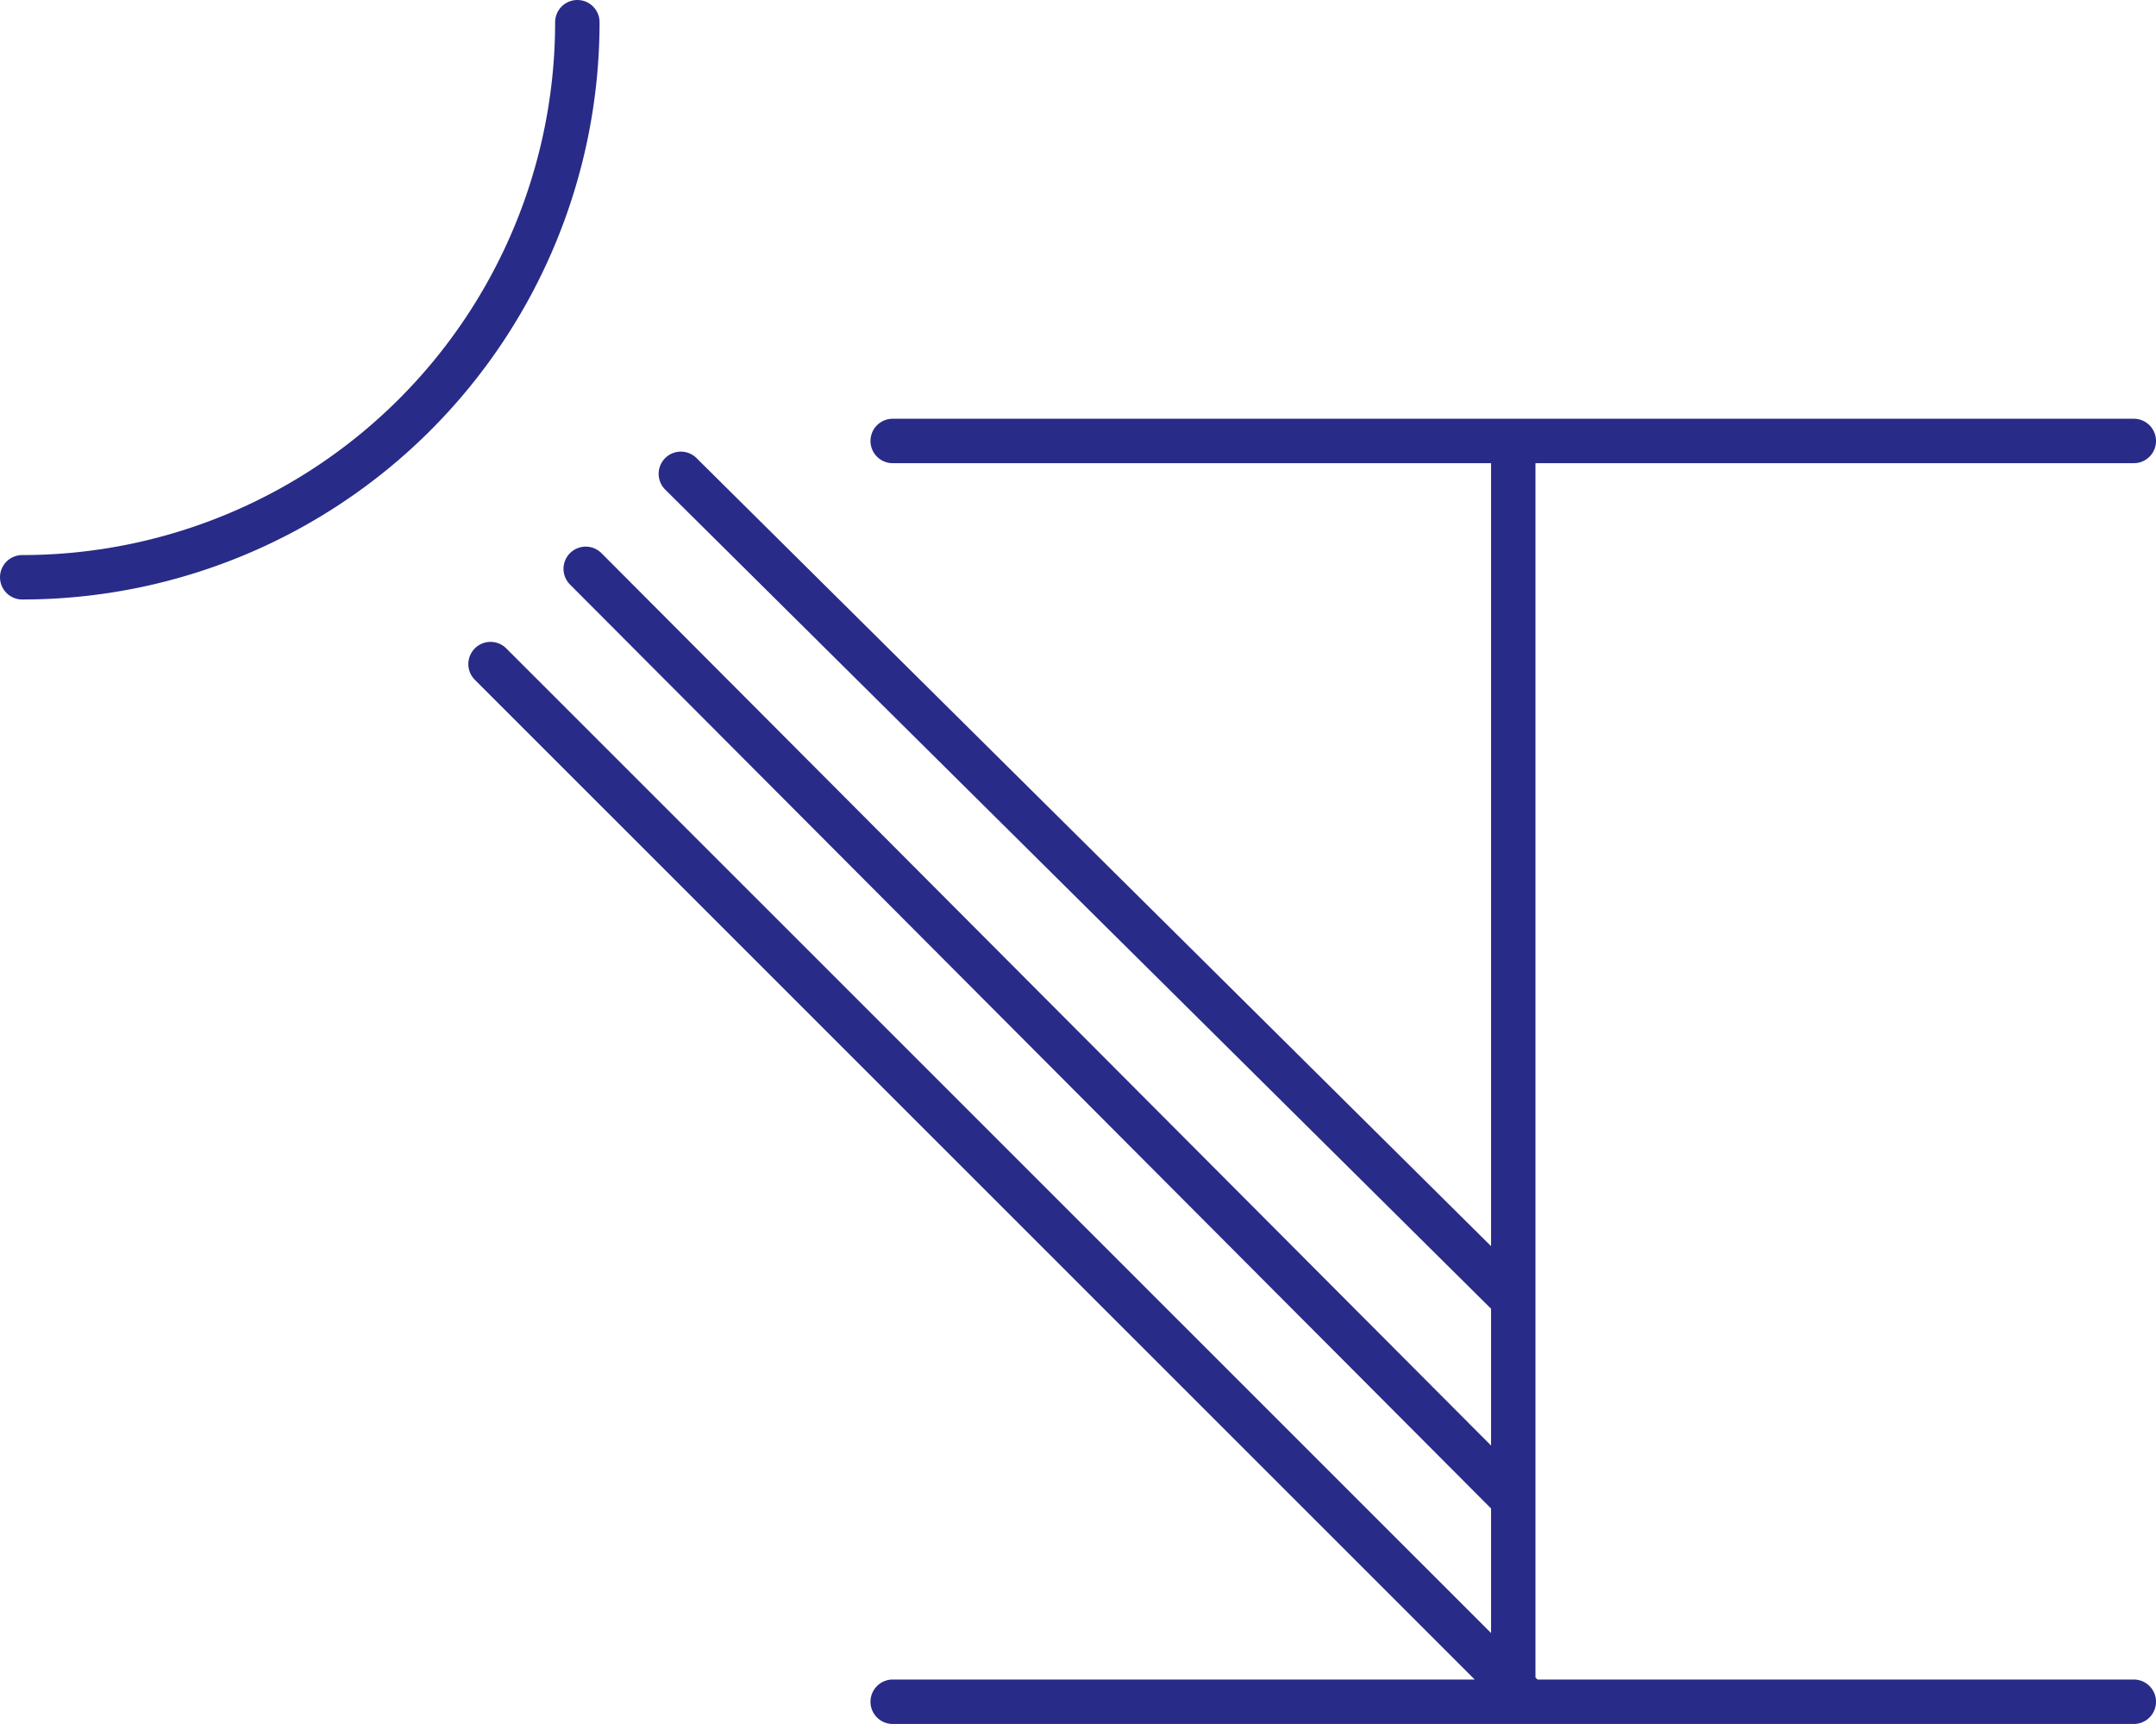
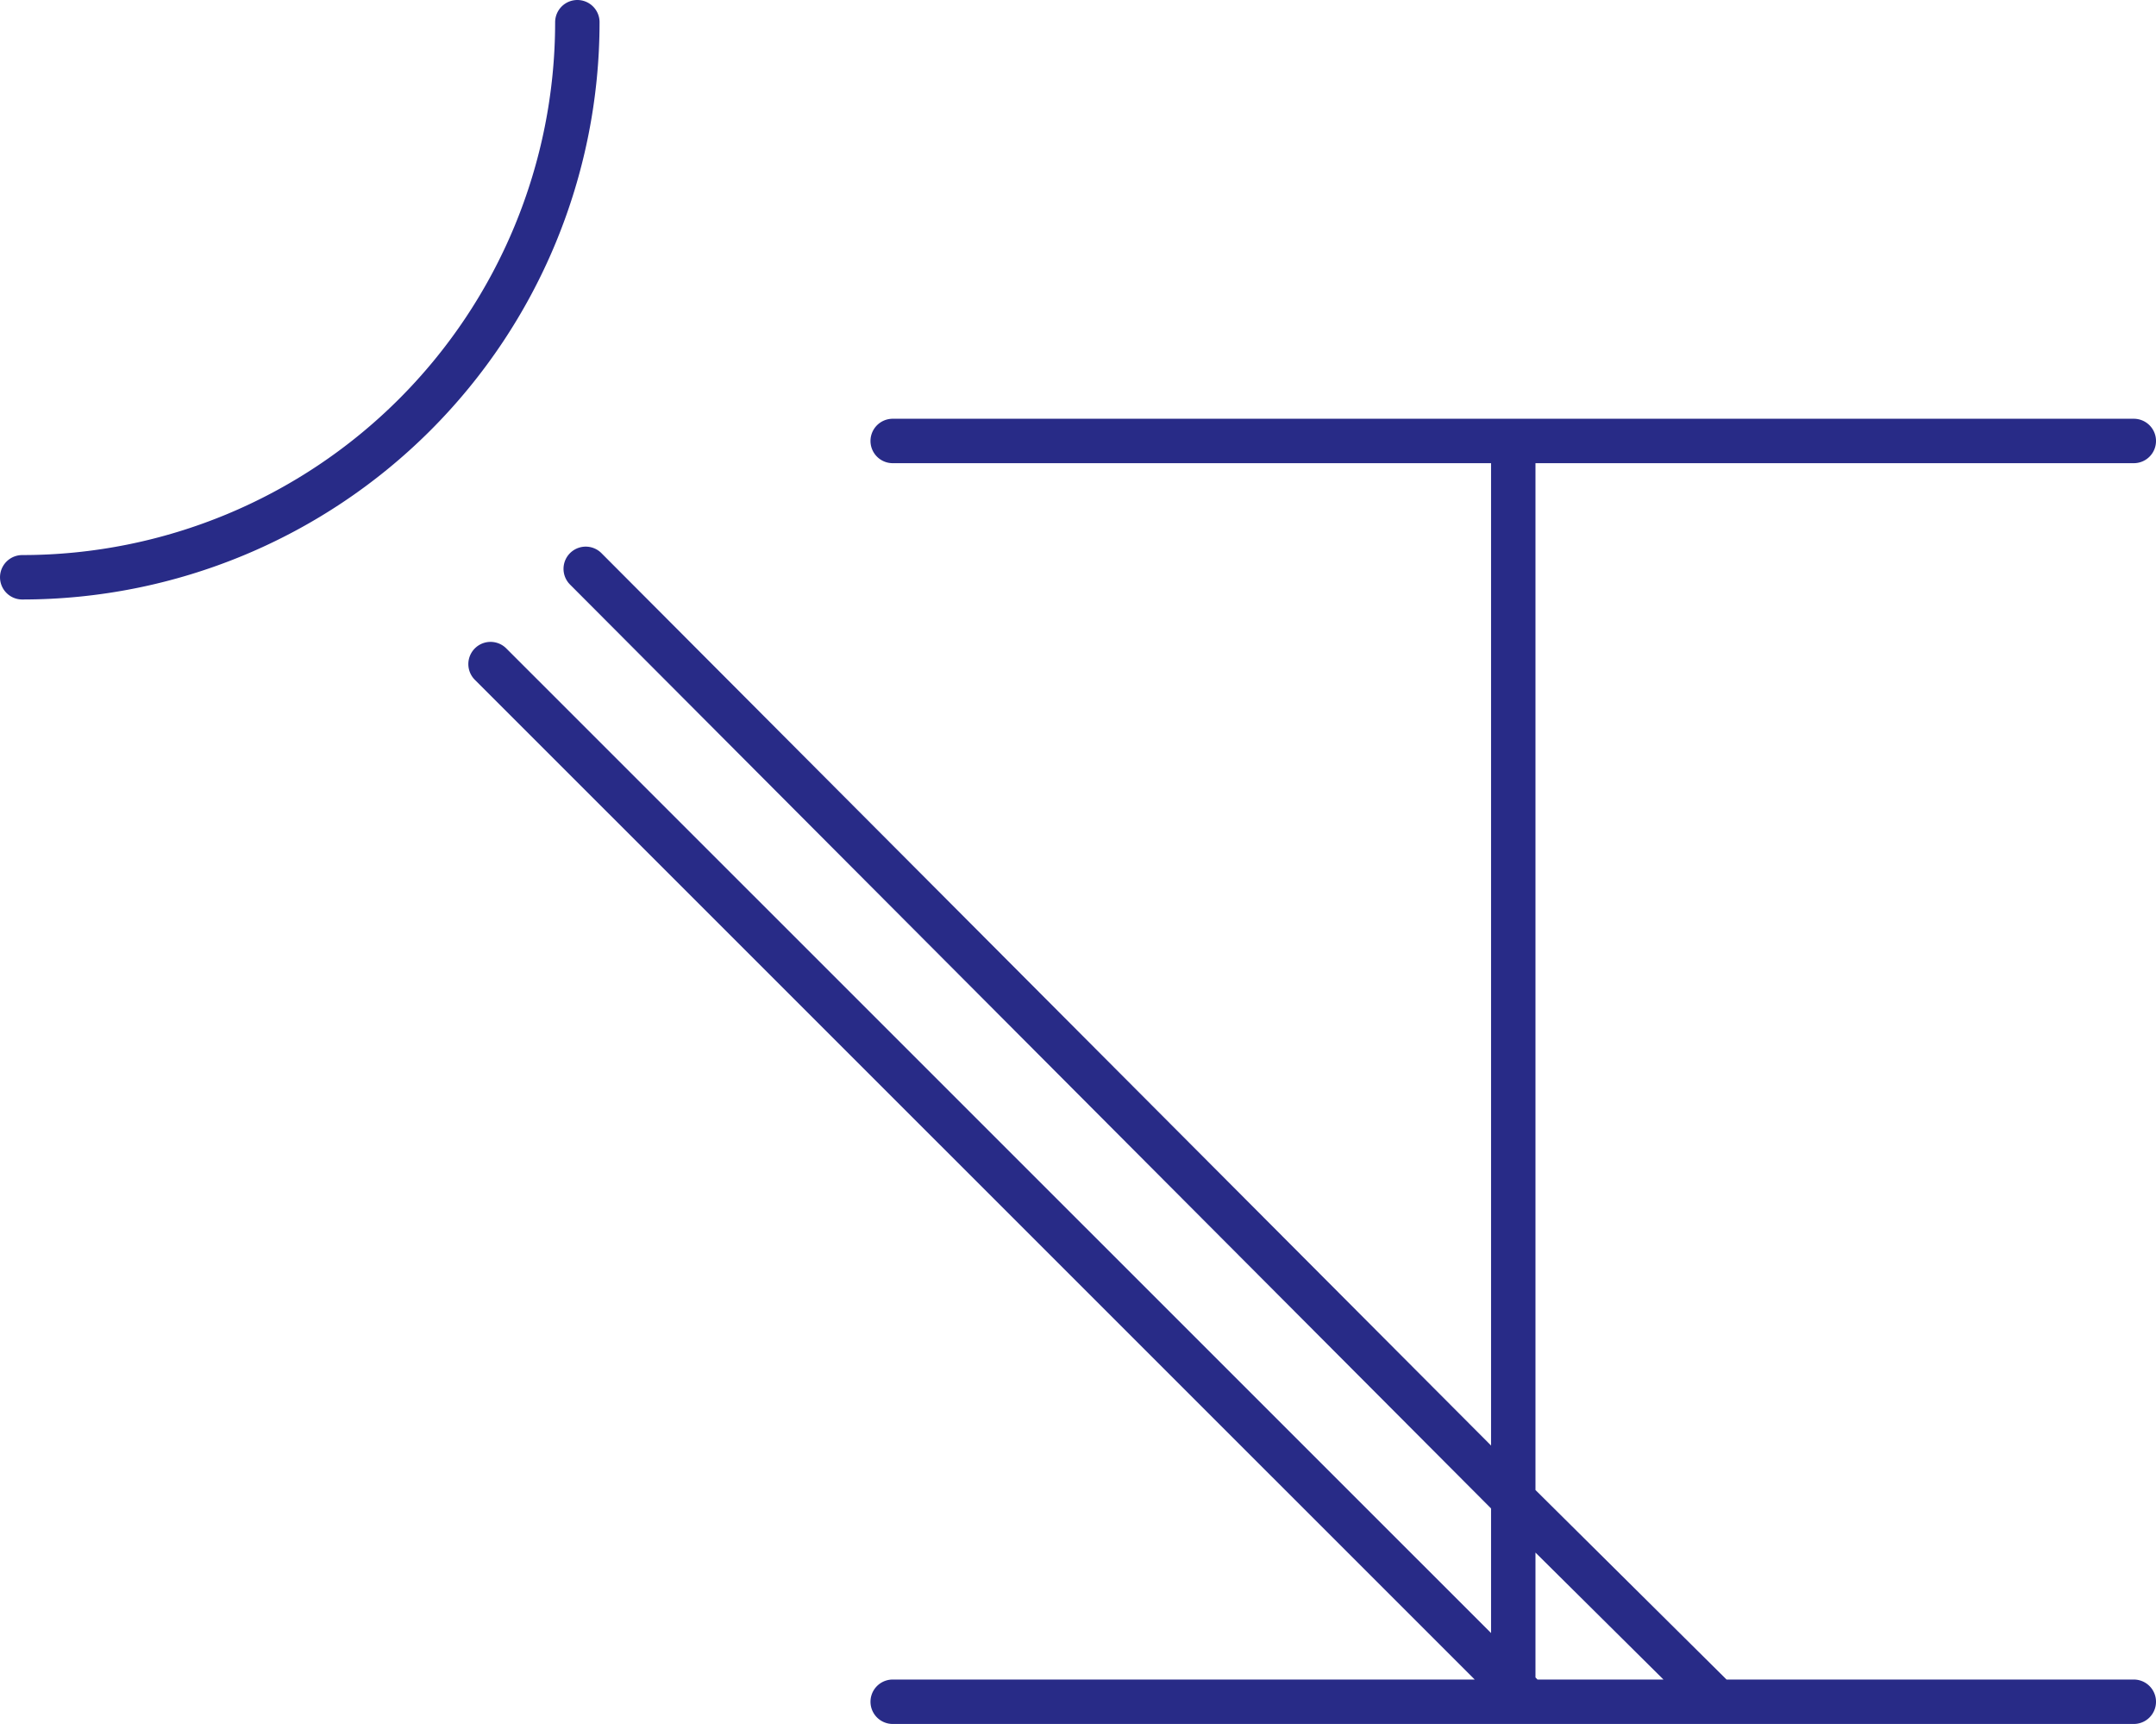
<svg xmlns="http://www.w3.org/2000/svg" width="145.609" height="116.426">
  <g data-name="Group 6021">
-     <path data-name="Path 5462" d="M38.992 1.5A37.492 37.492 0 0 1 1.501 38.986m31.629 5.863l69.579 69.567m-63.151-76l62.643 62.836M45.983 32l56.218 55.759M60.29 29.78h83.819M60.29 114.926h83.819M102.201 29.78v85.146" fill="none" stroke="#282b87" stroke-linecap="round" stroke-linejoin="round" stroke-width="3" />
+     <path data-name="Path 5462" d="M38.992 1.5A37.492 37.492 0 0 1 1.501 38.986m31.629 5.863l69.579 69.567m-63.151-76l62.643 62.836l56.218 55.759M60.29 29.78h83.819M60.29 114.926h83.819M102.201 29.78v85.146" fill="none" stroke="#282b87" stroke-linecap="round" stroke-linejoin="round" stroke-width="3" />
  </g>
</svg>